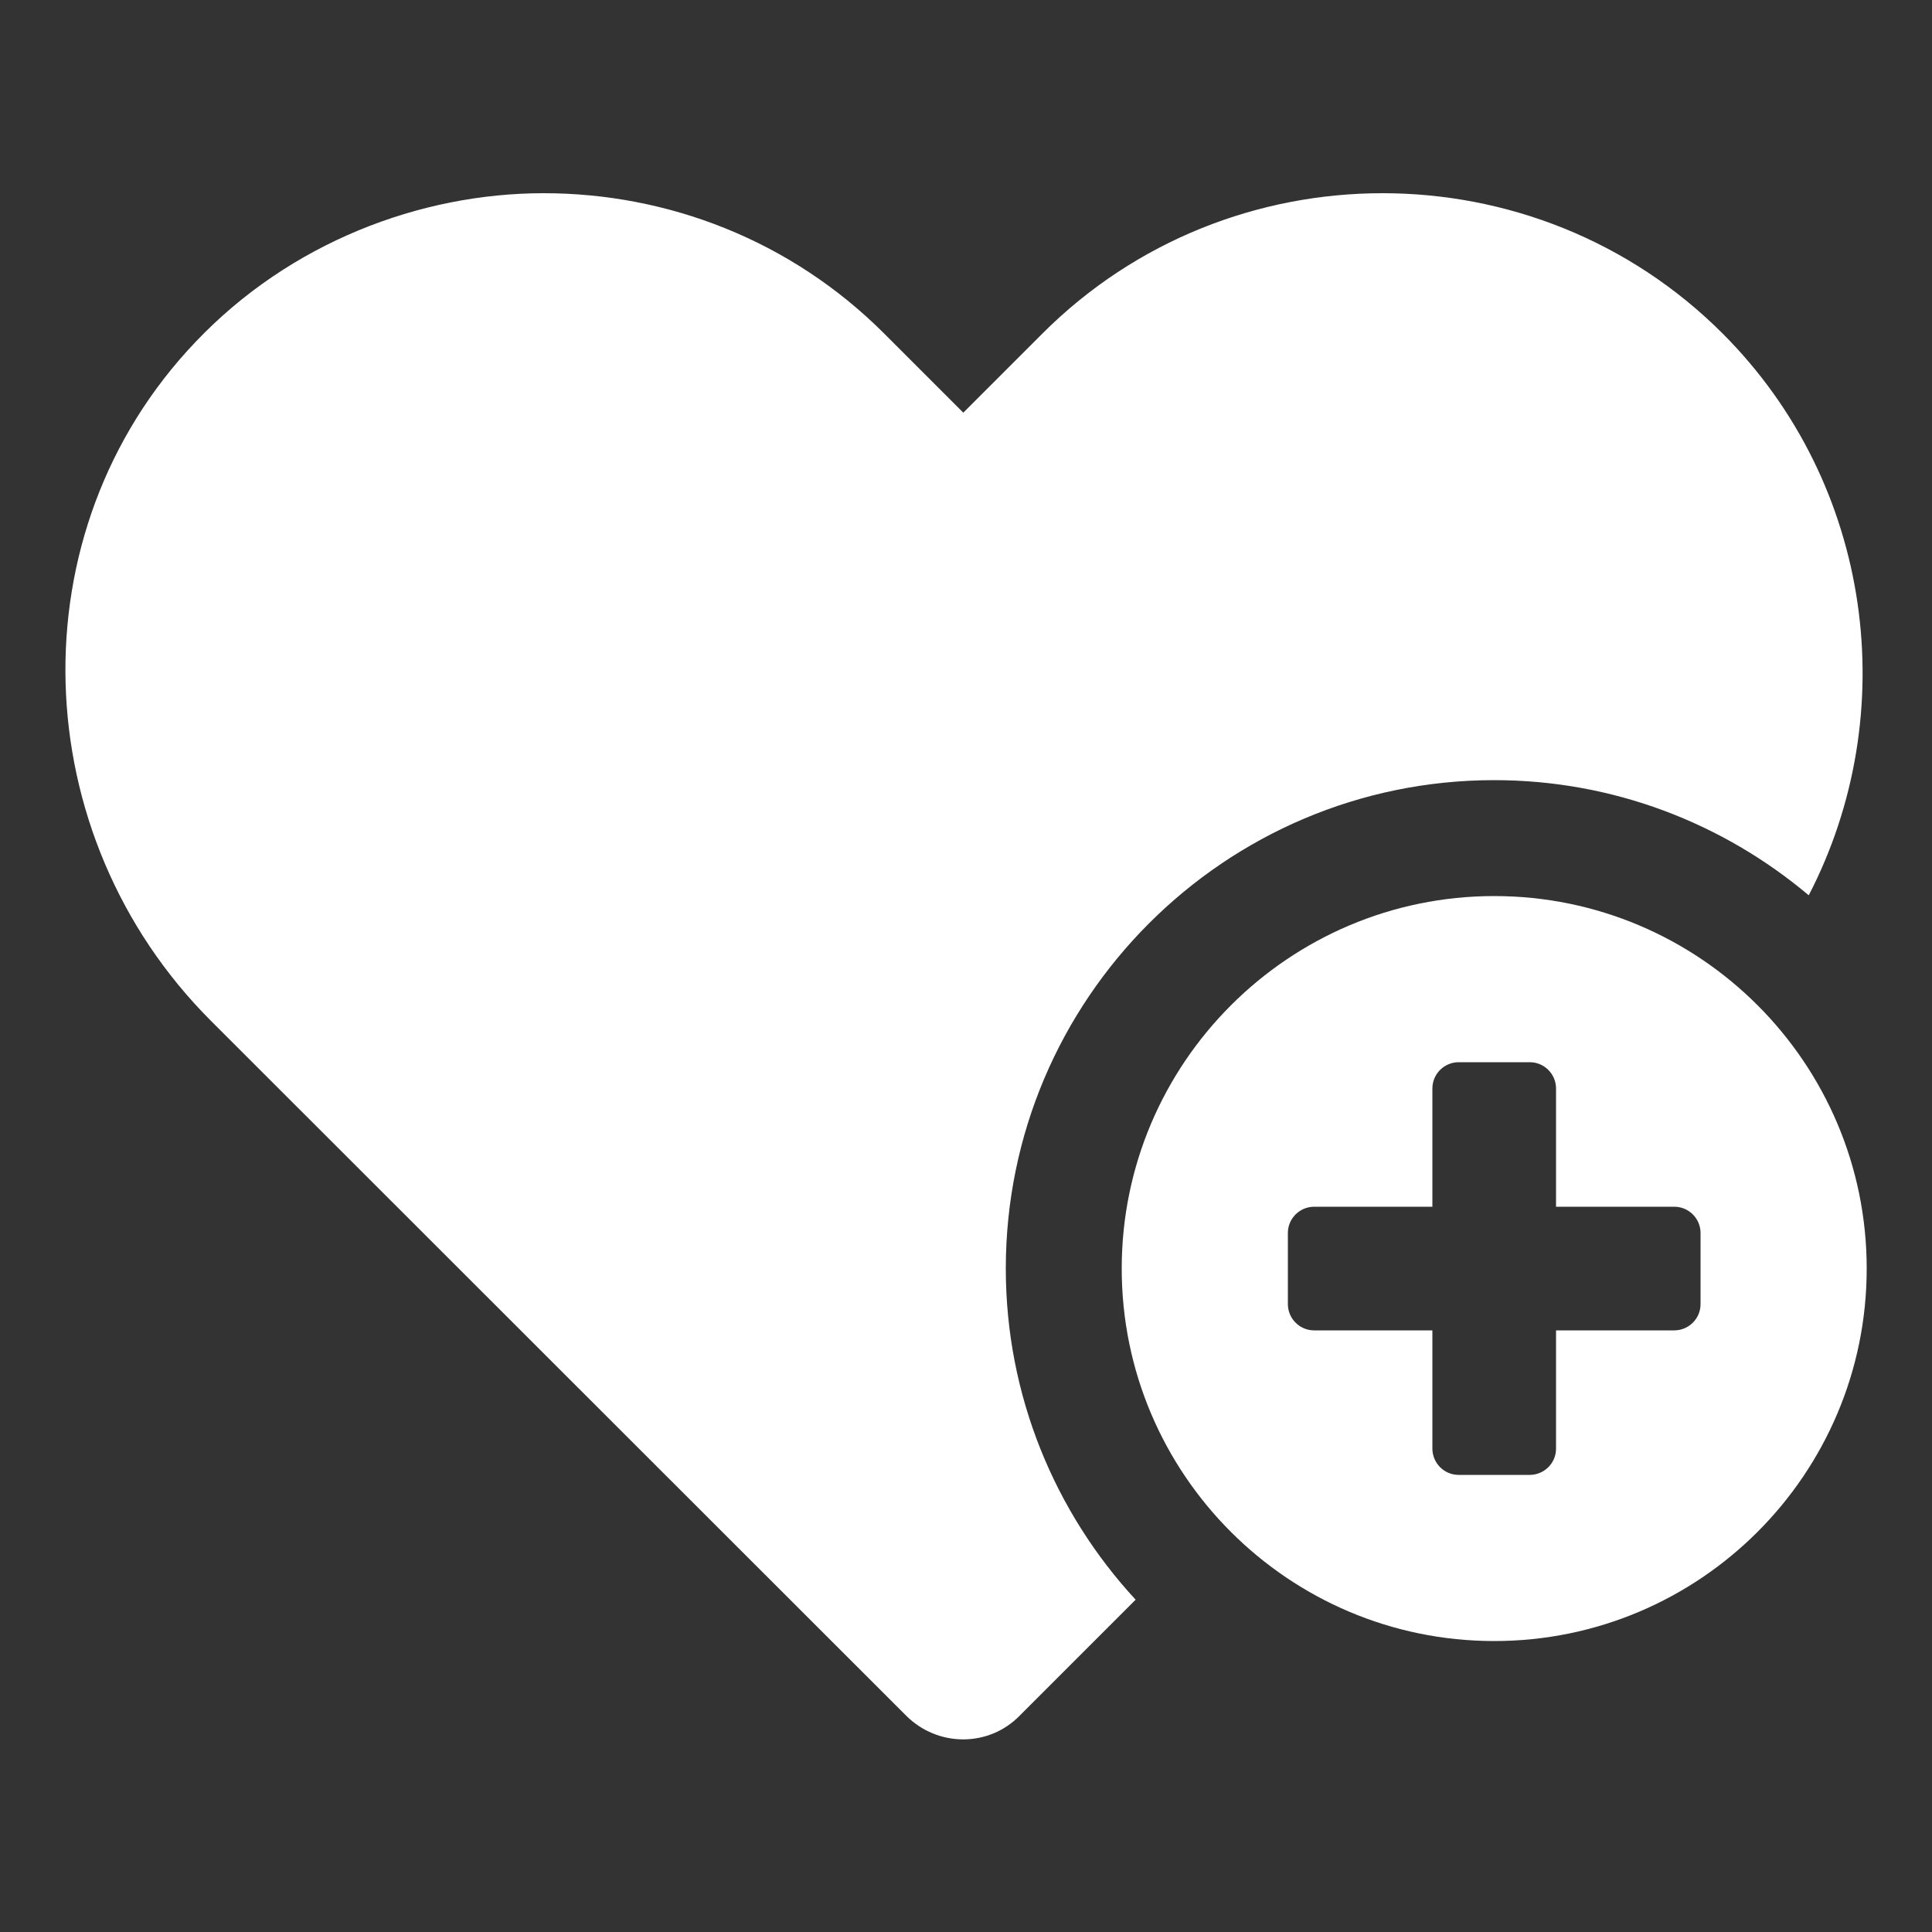
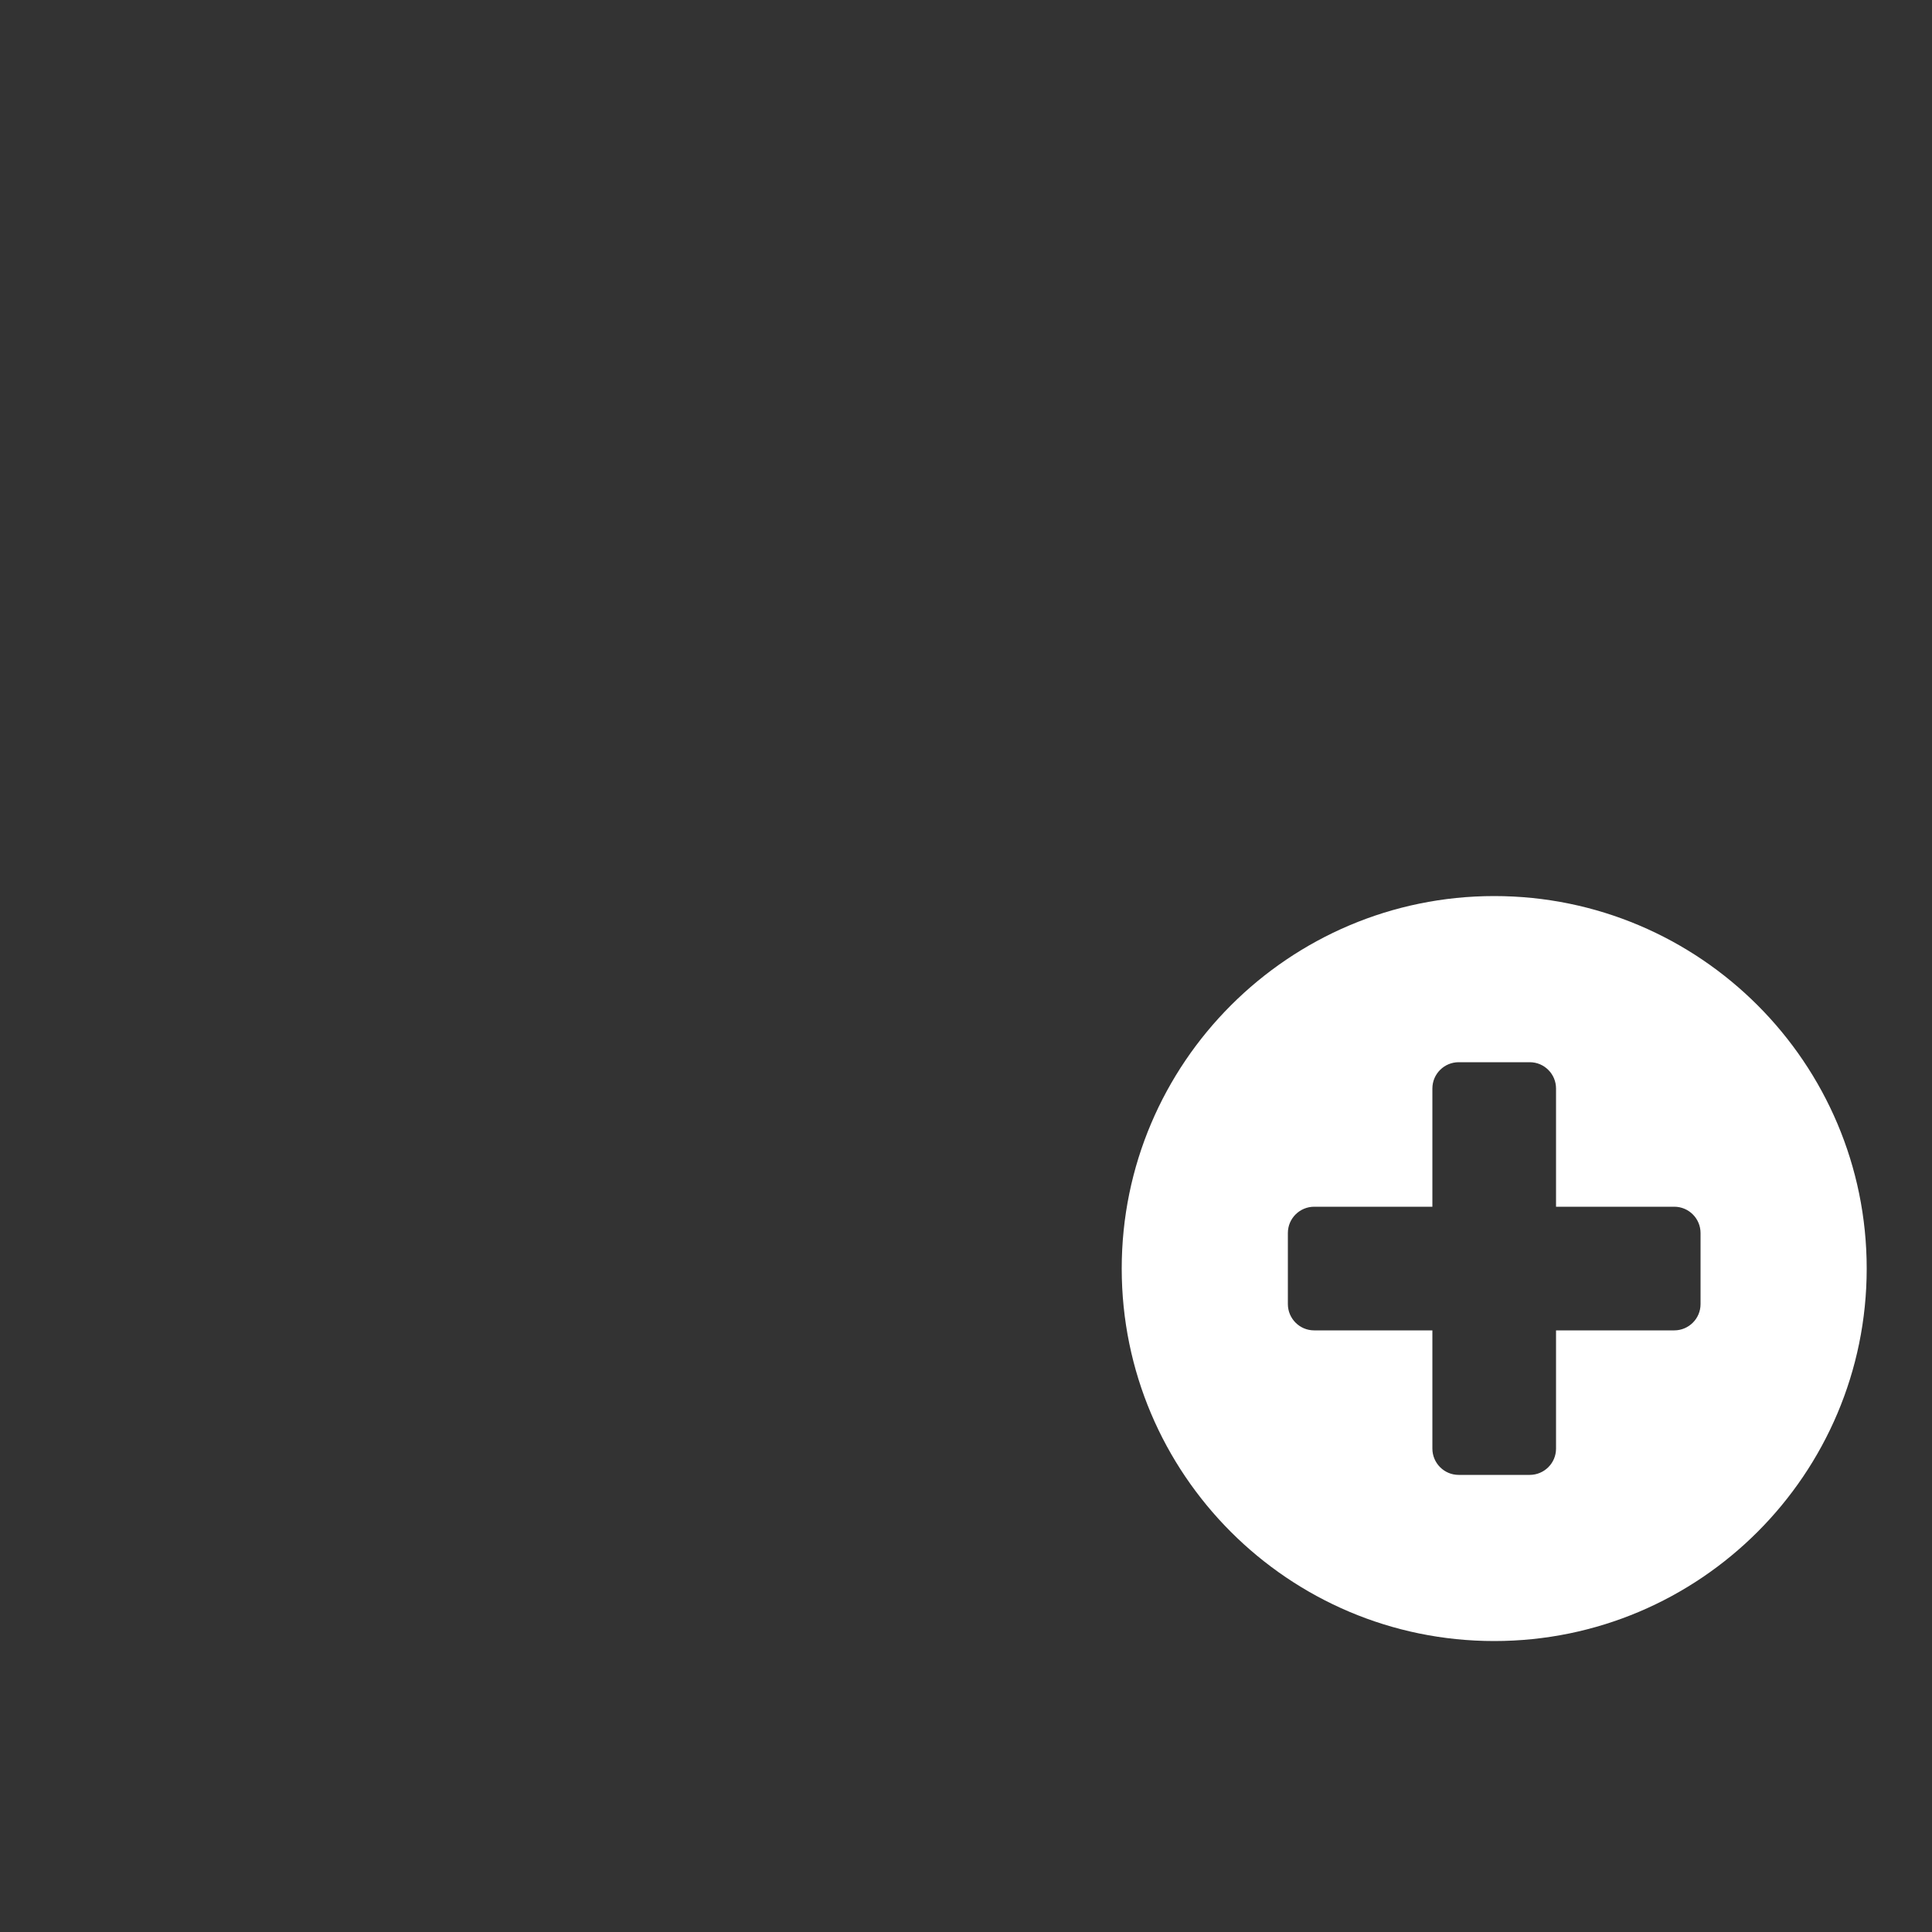
<svg xmlns="http://www.w3.org/2000/svg" id="Calque_1" version="1.1" viewBox="0 0 500 500">
  <rect x="0" y="0" width="500" height="500" fill="#333333" stroke="none" />
  <defs>
    <style>
      .st0 {
        fill: #ffffff;
      }

      .st1 {
        fill: #ffffff;
      }
    </style>
  </defs>
-   <path class="st0" d="M386.7,201.9c30.9,0,59.3,11.2,81.4,29.8,24.3-46.9,16.8-106.3-22.3-145.4-24.2-24.2-56.1-36.3-88-36.3s-63.8,12.1-88,36.3l-20.5,20.5-20.5-20.5c-24.2-24.2-56.1-36.3-88.1-36.3s-65.7,12.8-90.1,38.5c-46.9,49.2-44.1,127.6,4,175.7l179.9,179.8c8.2,8.2,21.4,8.2,29.4,0l30-30c-20.8-22.5-33.6-52.7-33.6-85.7,0-69.7,56.7-126.4,126.4-126.4Z" />
  <path class="st1" d="M386.7,231.9c-53.1,0-96.4,43.2-96.4,96.4s43.2,96.4,96.4,96.4,96.4-43.2,96.4-96.4-43.2-96.4-96.4-96.4ZM433.3,344.3h-30.6v30.6c0,3.8-3.1,6.8-6.8,6.8h-18.4c-3.8,0-6.8-3.1-6.8-6.8v-30.6h-30.6c-3.8,0-6.8-3.1-6.8-6.8v-18.4c0-3.8,3.1-6.8,6.8-6.8h30.6v-30.6c0-3.8,3.1-6.8,6.8-6.8h18.4c3.8,0,6.8,3.1,6.8,6.8v30.6h30.6c3.8,0,6.8,3.1,6.8,6.8v18.4c0,3.8-3.1,6.8-6.8,6.8Z" />
</svg>